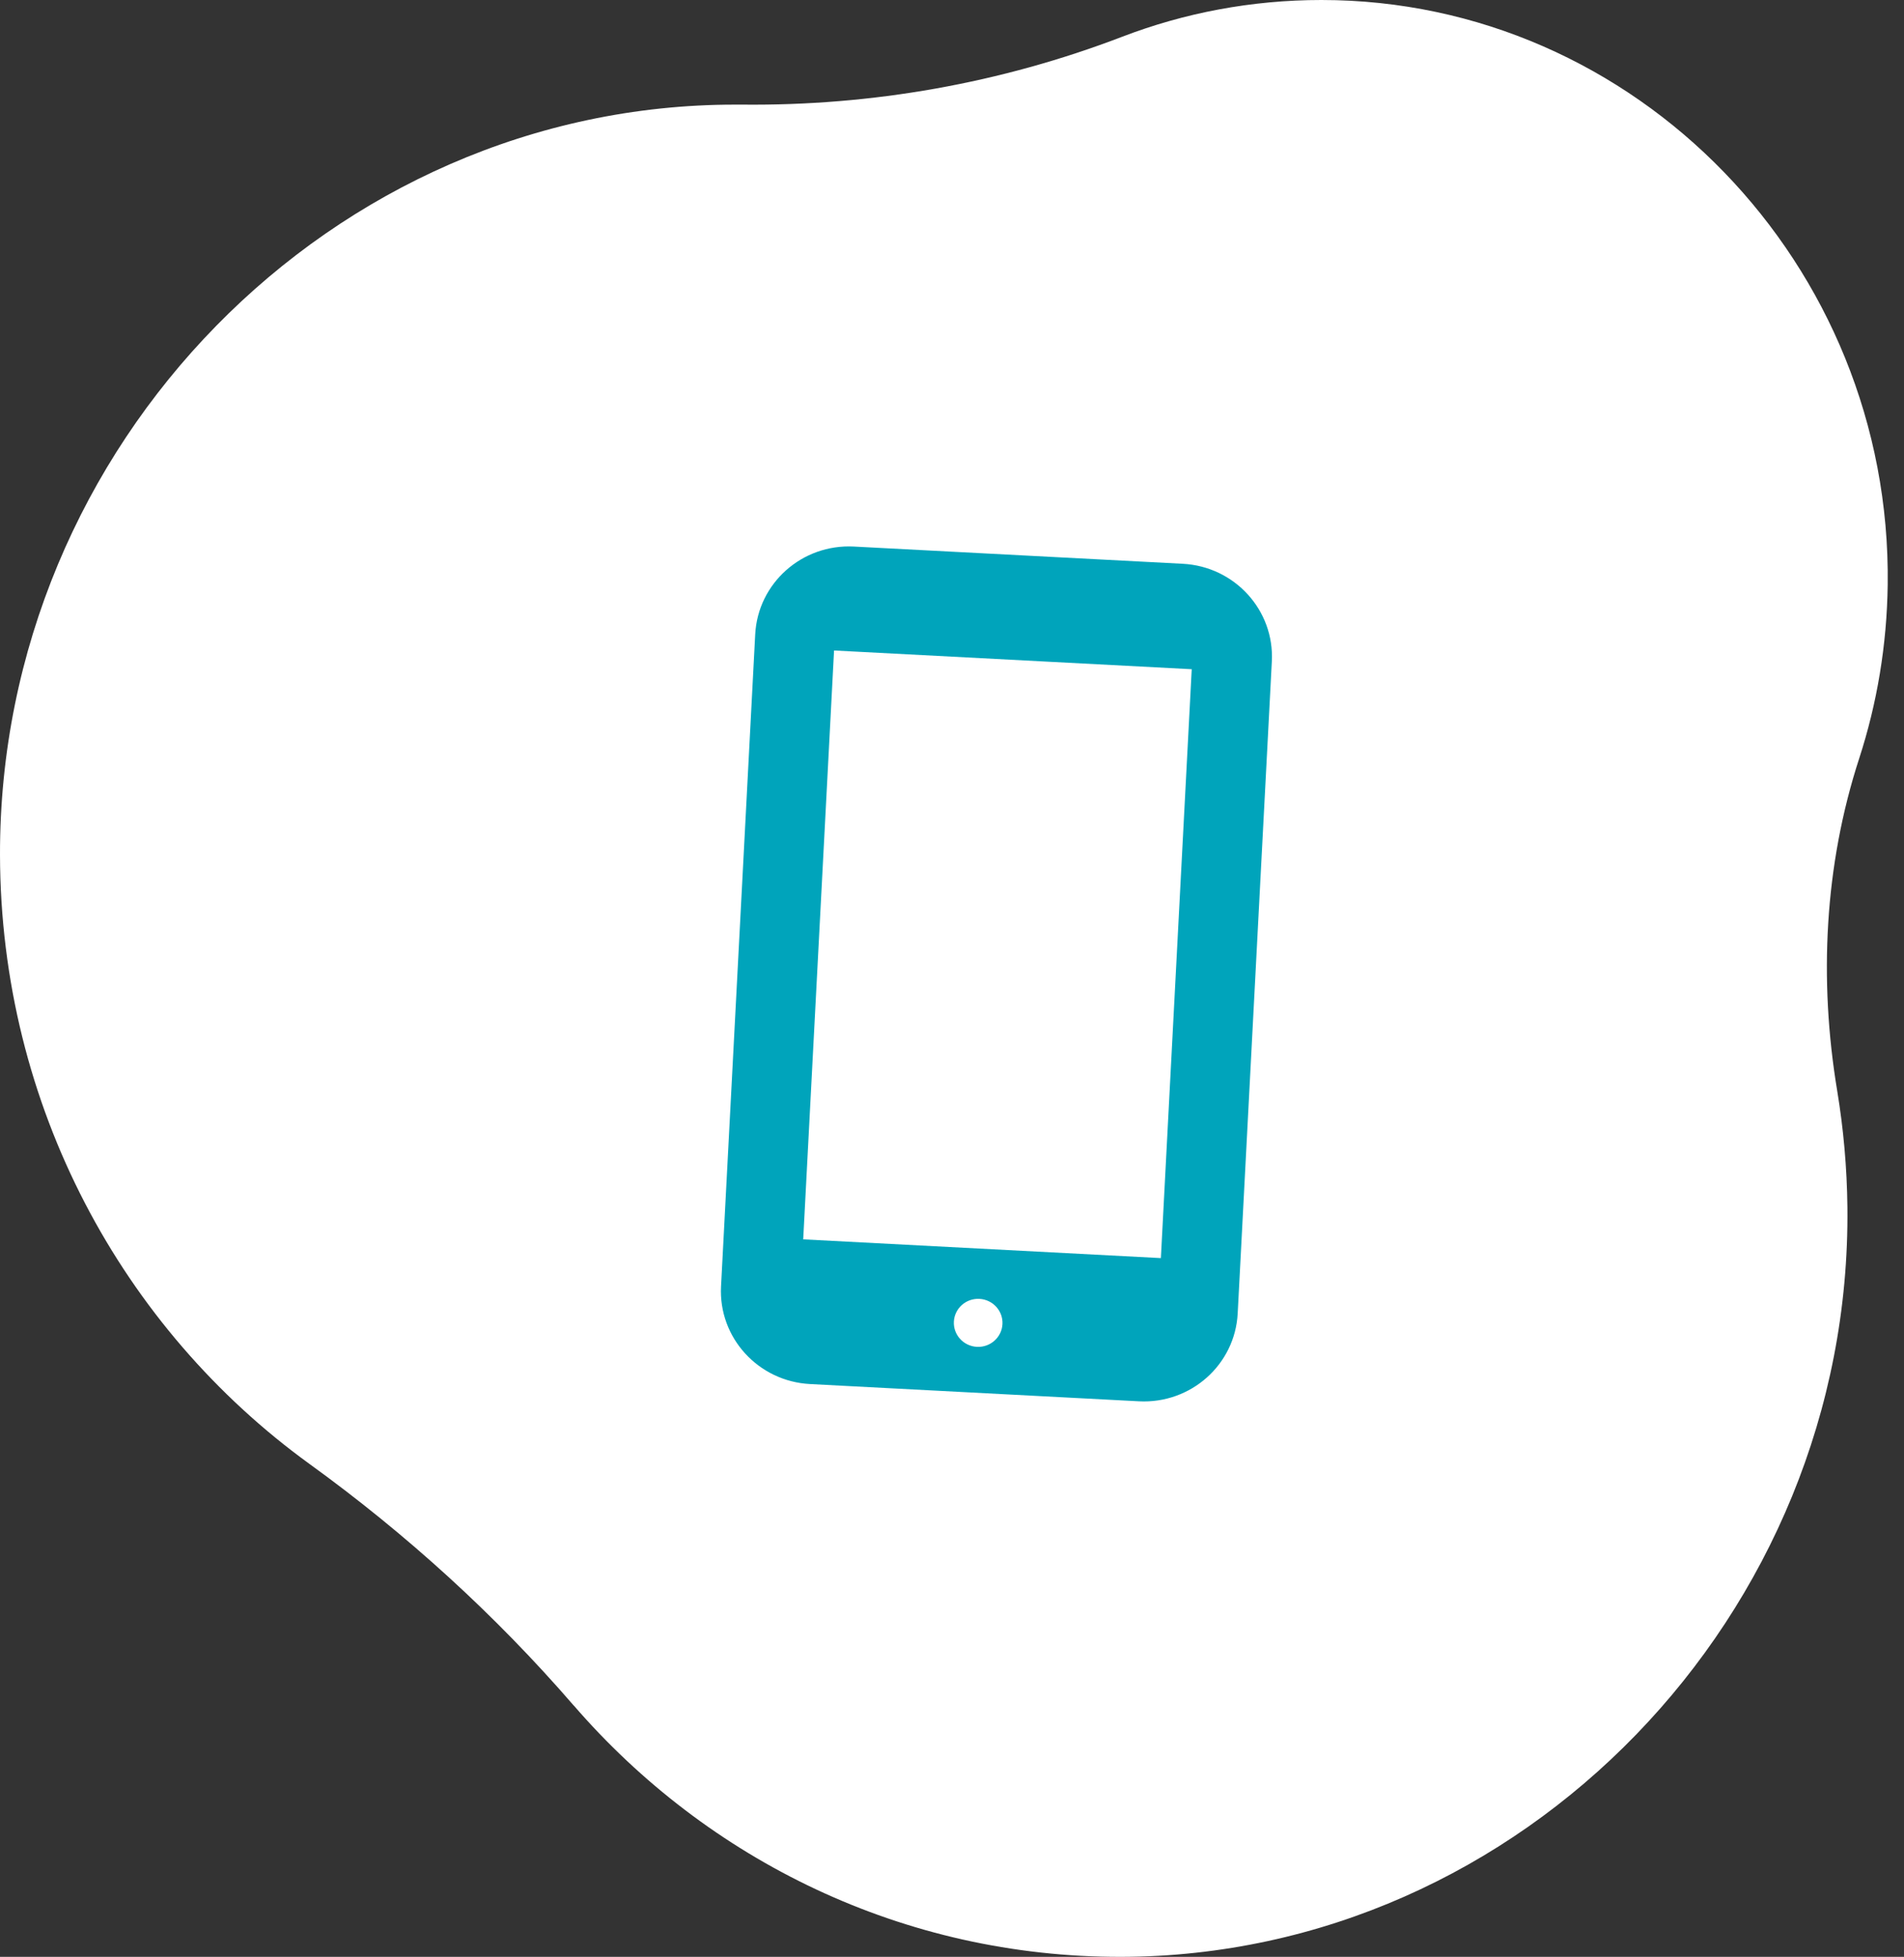
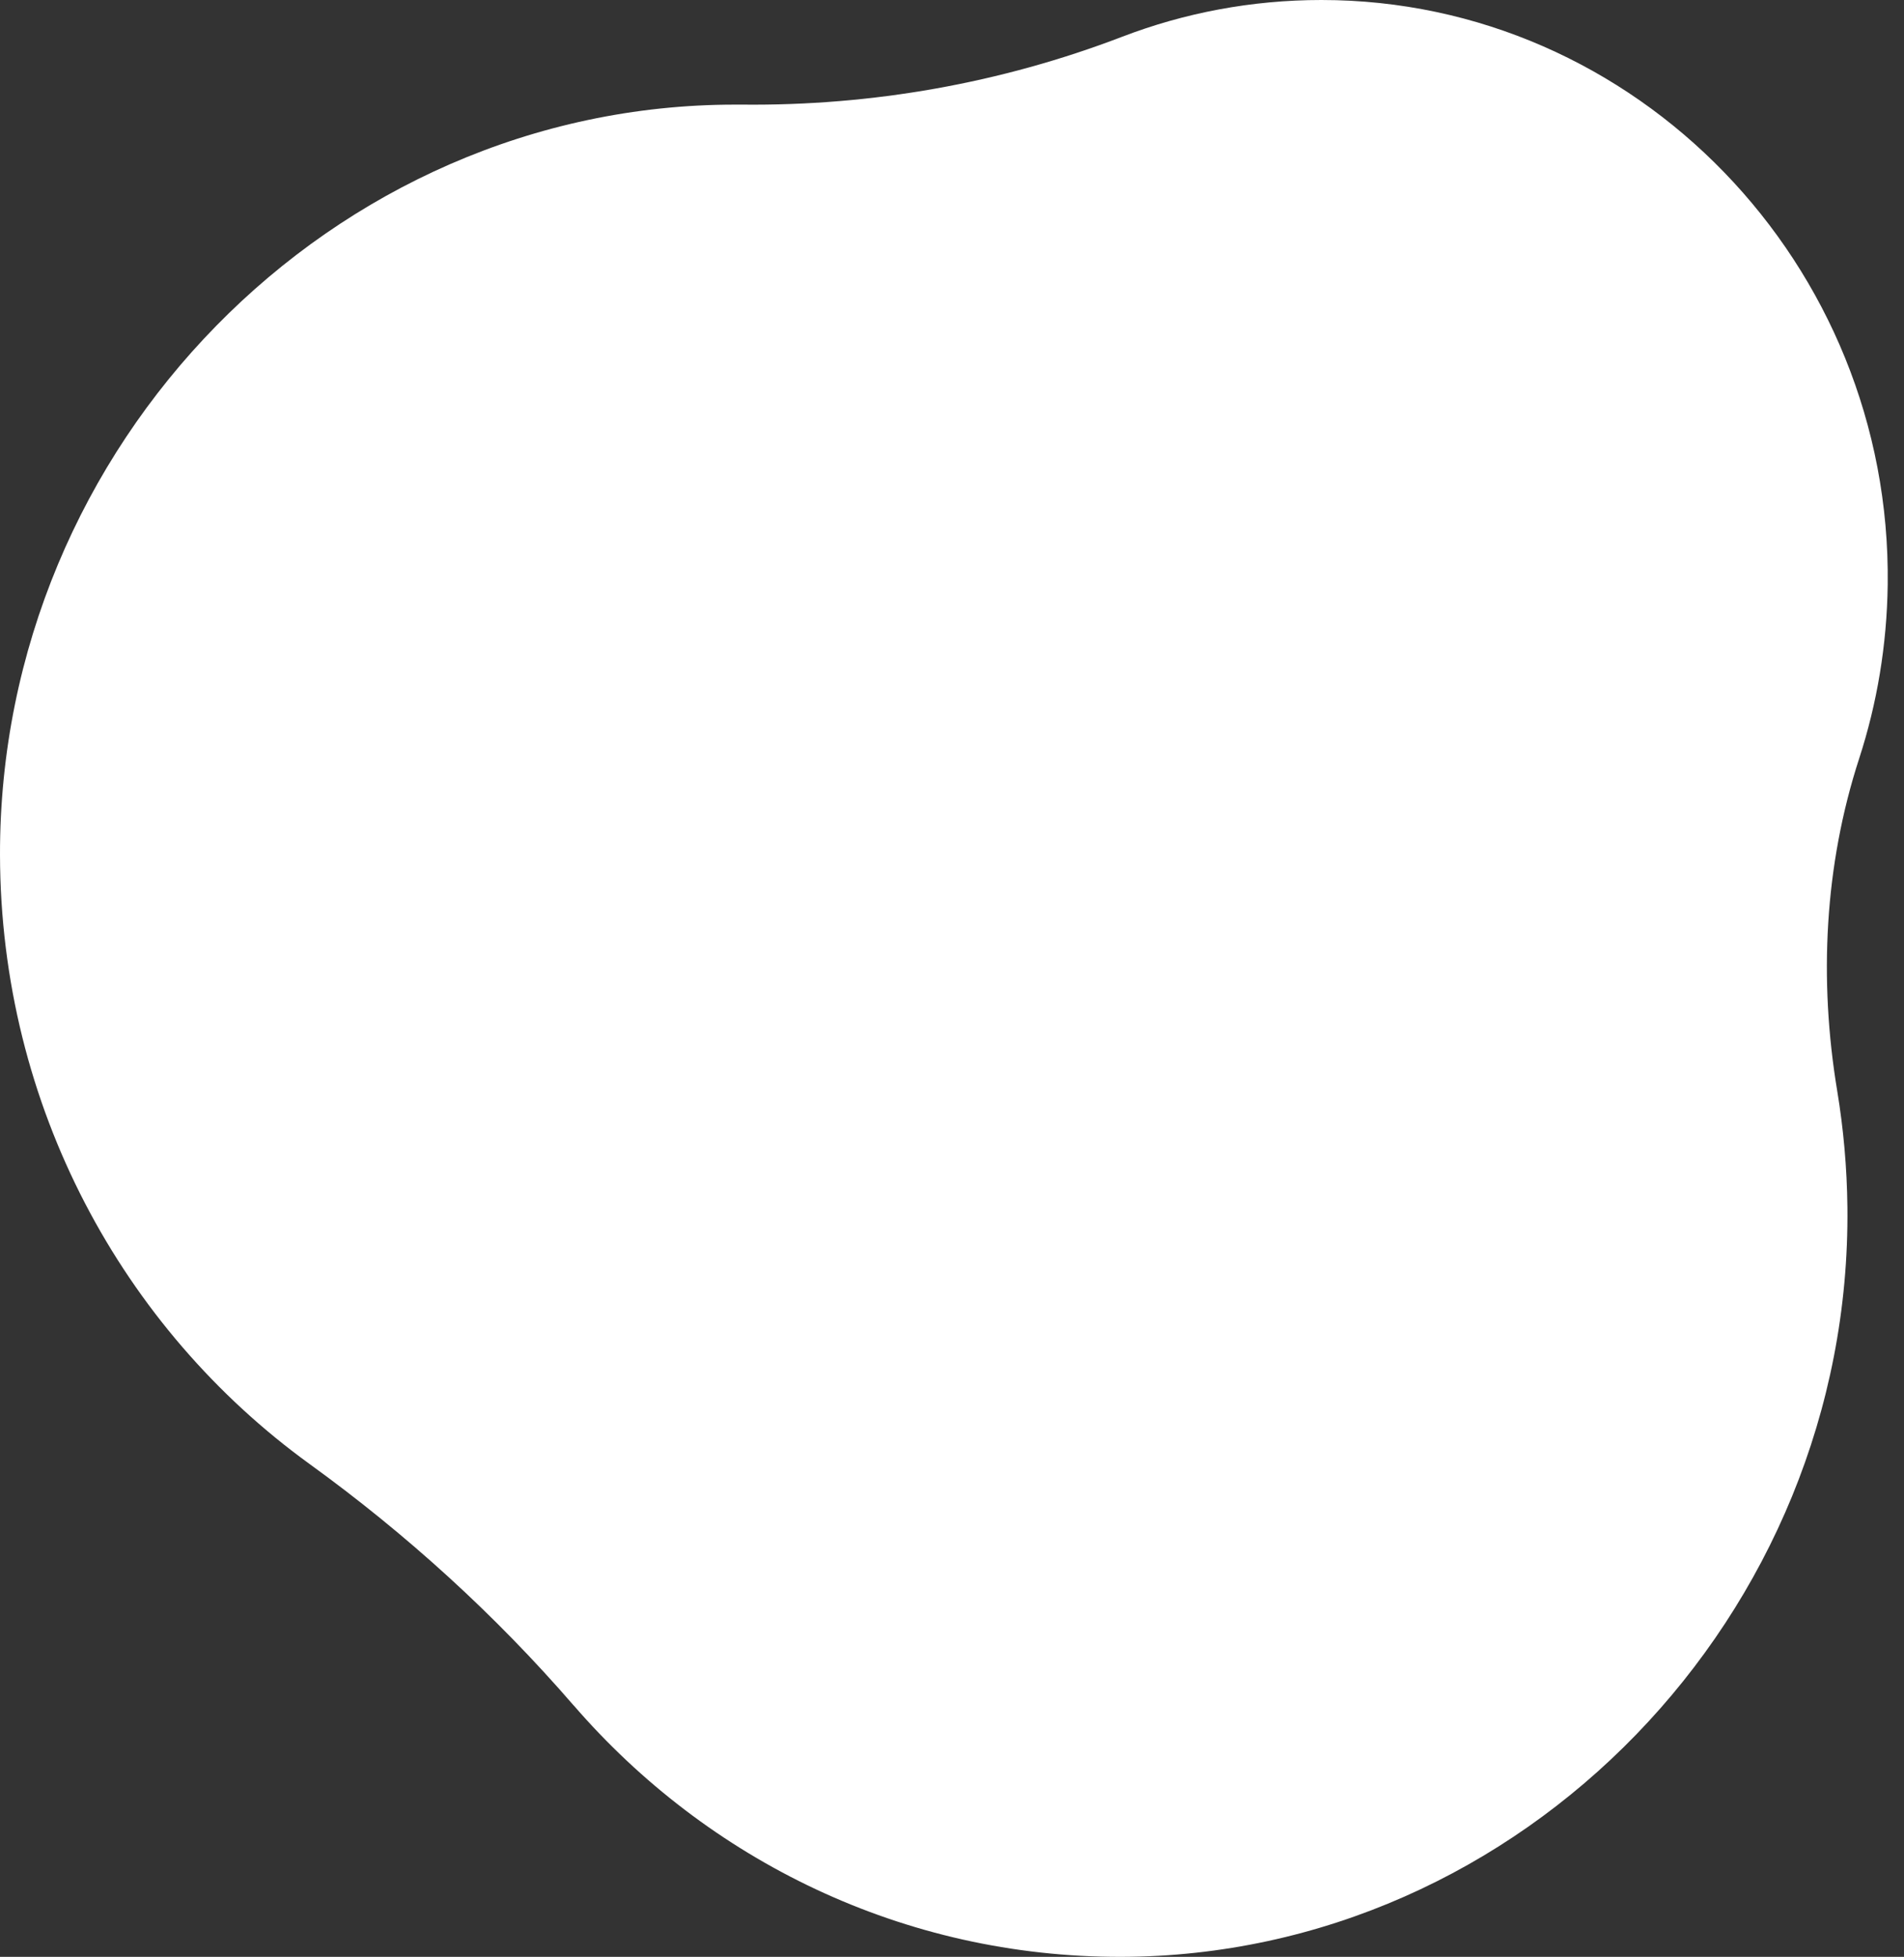
<svg xmlns="http://www.w3.org/2000/svg" fill="none" viewBox="0 0 109 112" height="112" width="109">
  <rect x="0" y="0" width="109" height="112" fill="#333333" stroke="none" />
  <path fill="white" d="M32.843 97.609C40.497 106.456 51.708 112.028 64.199 112C87.111 111.949 106.011 92.43 105.76 69.093C105.735 66.828 105.535 64.606 105.177 62.438C104.12 56.076 104.442 49.534 106.435 43.41C107.453 40.274 108.022 36.931 108.067 33.458C108.299 15.123 93.653 2.62897e-06 75.648 2.62897e-06C71.633 2.62897e-06 67.788 0.744 64.24 2.104C57.294 4.766 49.921 6.062 42.501 5.988C42.358 5.988 42.218 5.988 42.075 5.988C19.019 5.988 -0.045 25.447 8.54911e-05 48.931C0.03 63.32 7.019 76.044 17.724 83.793C23.265 87.804 28.35 92.418 32.843 97.614V97.609Z" />
-   <path fill="#00A4BB" d="M67.713 32.268L48.886 31.282C45.918 31.126 43.388 33.376 43.234 36.307L41.278 73.627C41.124 76.559 43.406 79.06 46.374 79.216L65.201 80.203C68.169 80.358 70.701 78.109 70.855 75.177L72.81 37.857C72.964 34.926 70.682 32.424 67.713 32.268ZM55.926 77.086C55.158 77.046 54.567 76.399 54.607 75.64C54.647 74.882 55.302 74.3 56.07 74.341C56.837 74.381 57.428 75.028 57.389 75.786C57.349 76.545 56.693 77.126 55.926 77.086ZM66.458 72.007L45.982 70.934L47.748 37.23L68.224 38.303L66.458 72.007Z" />
</svg>